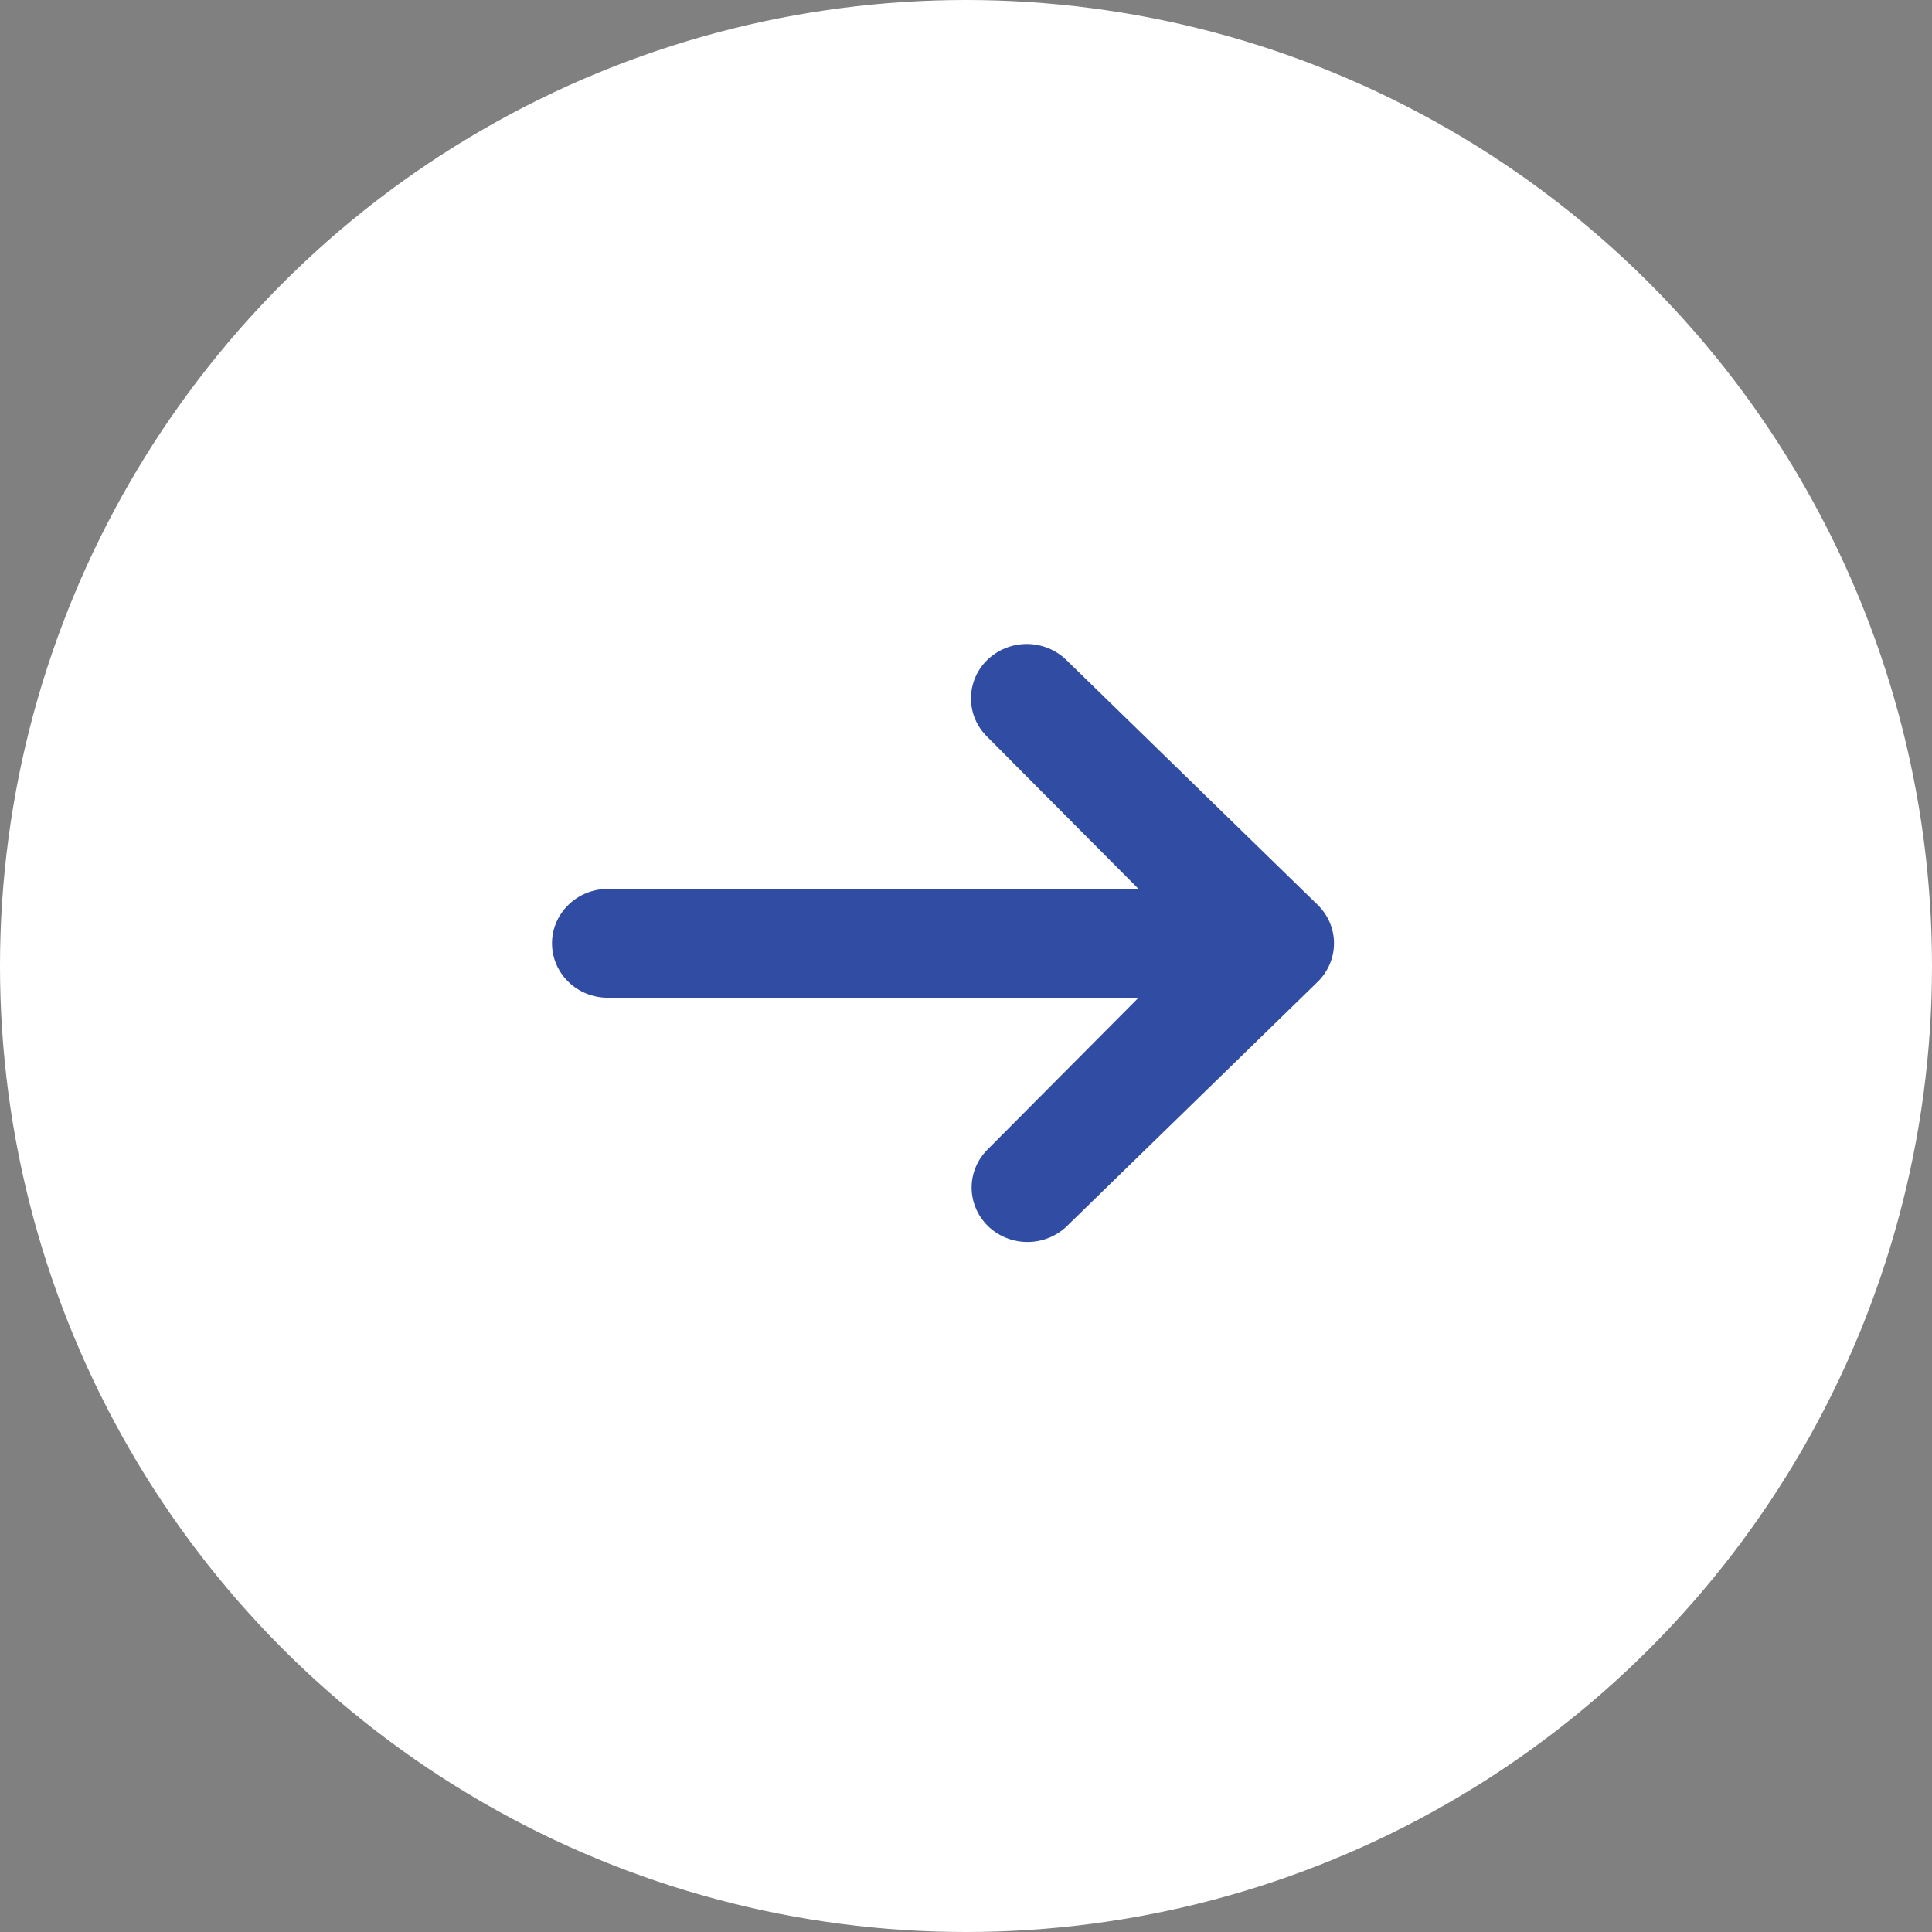
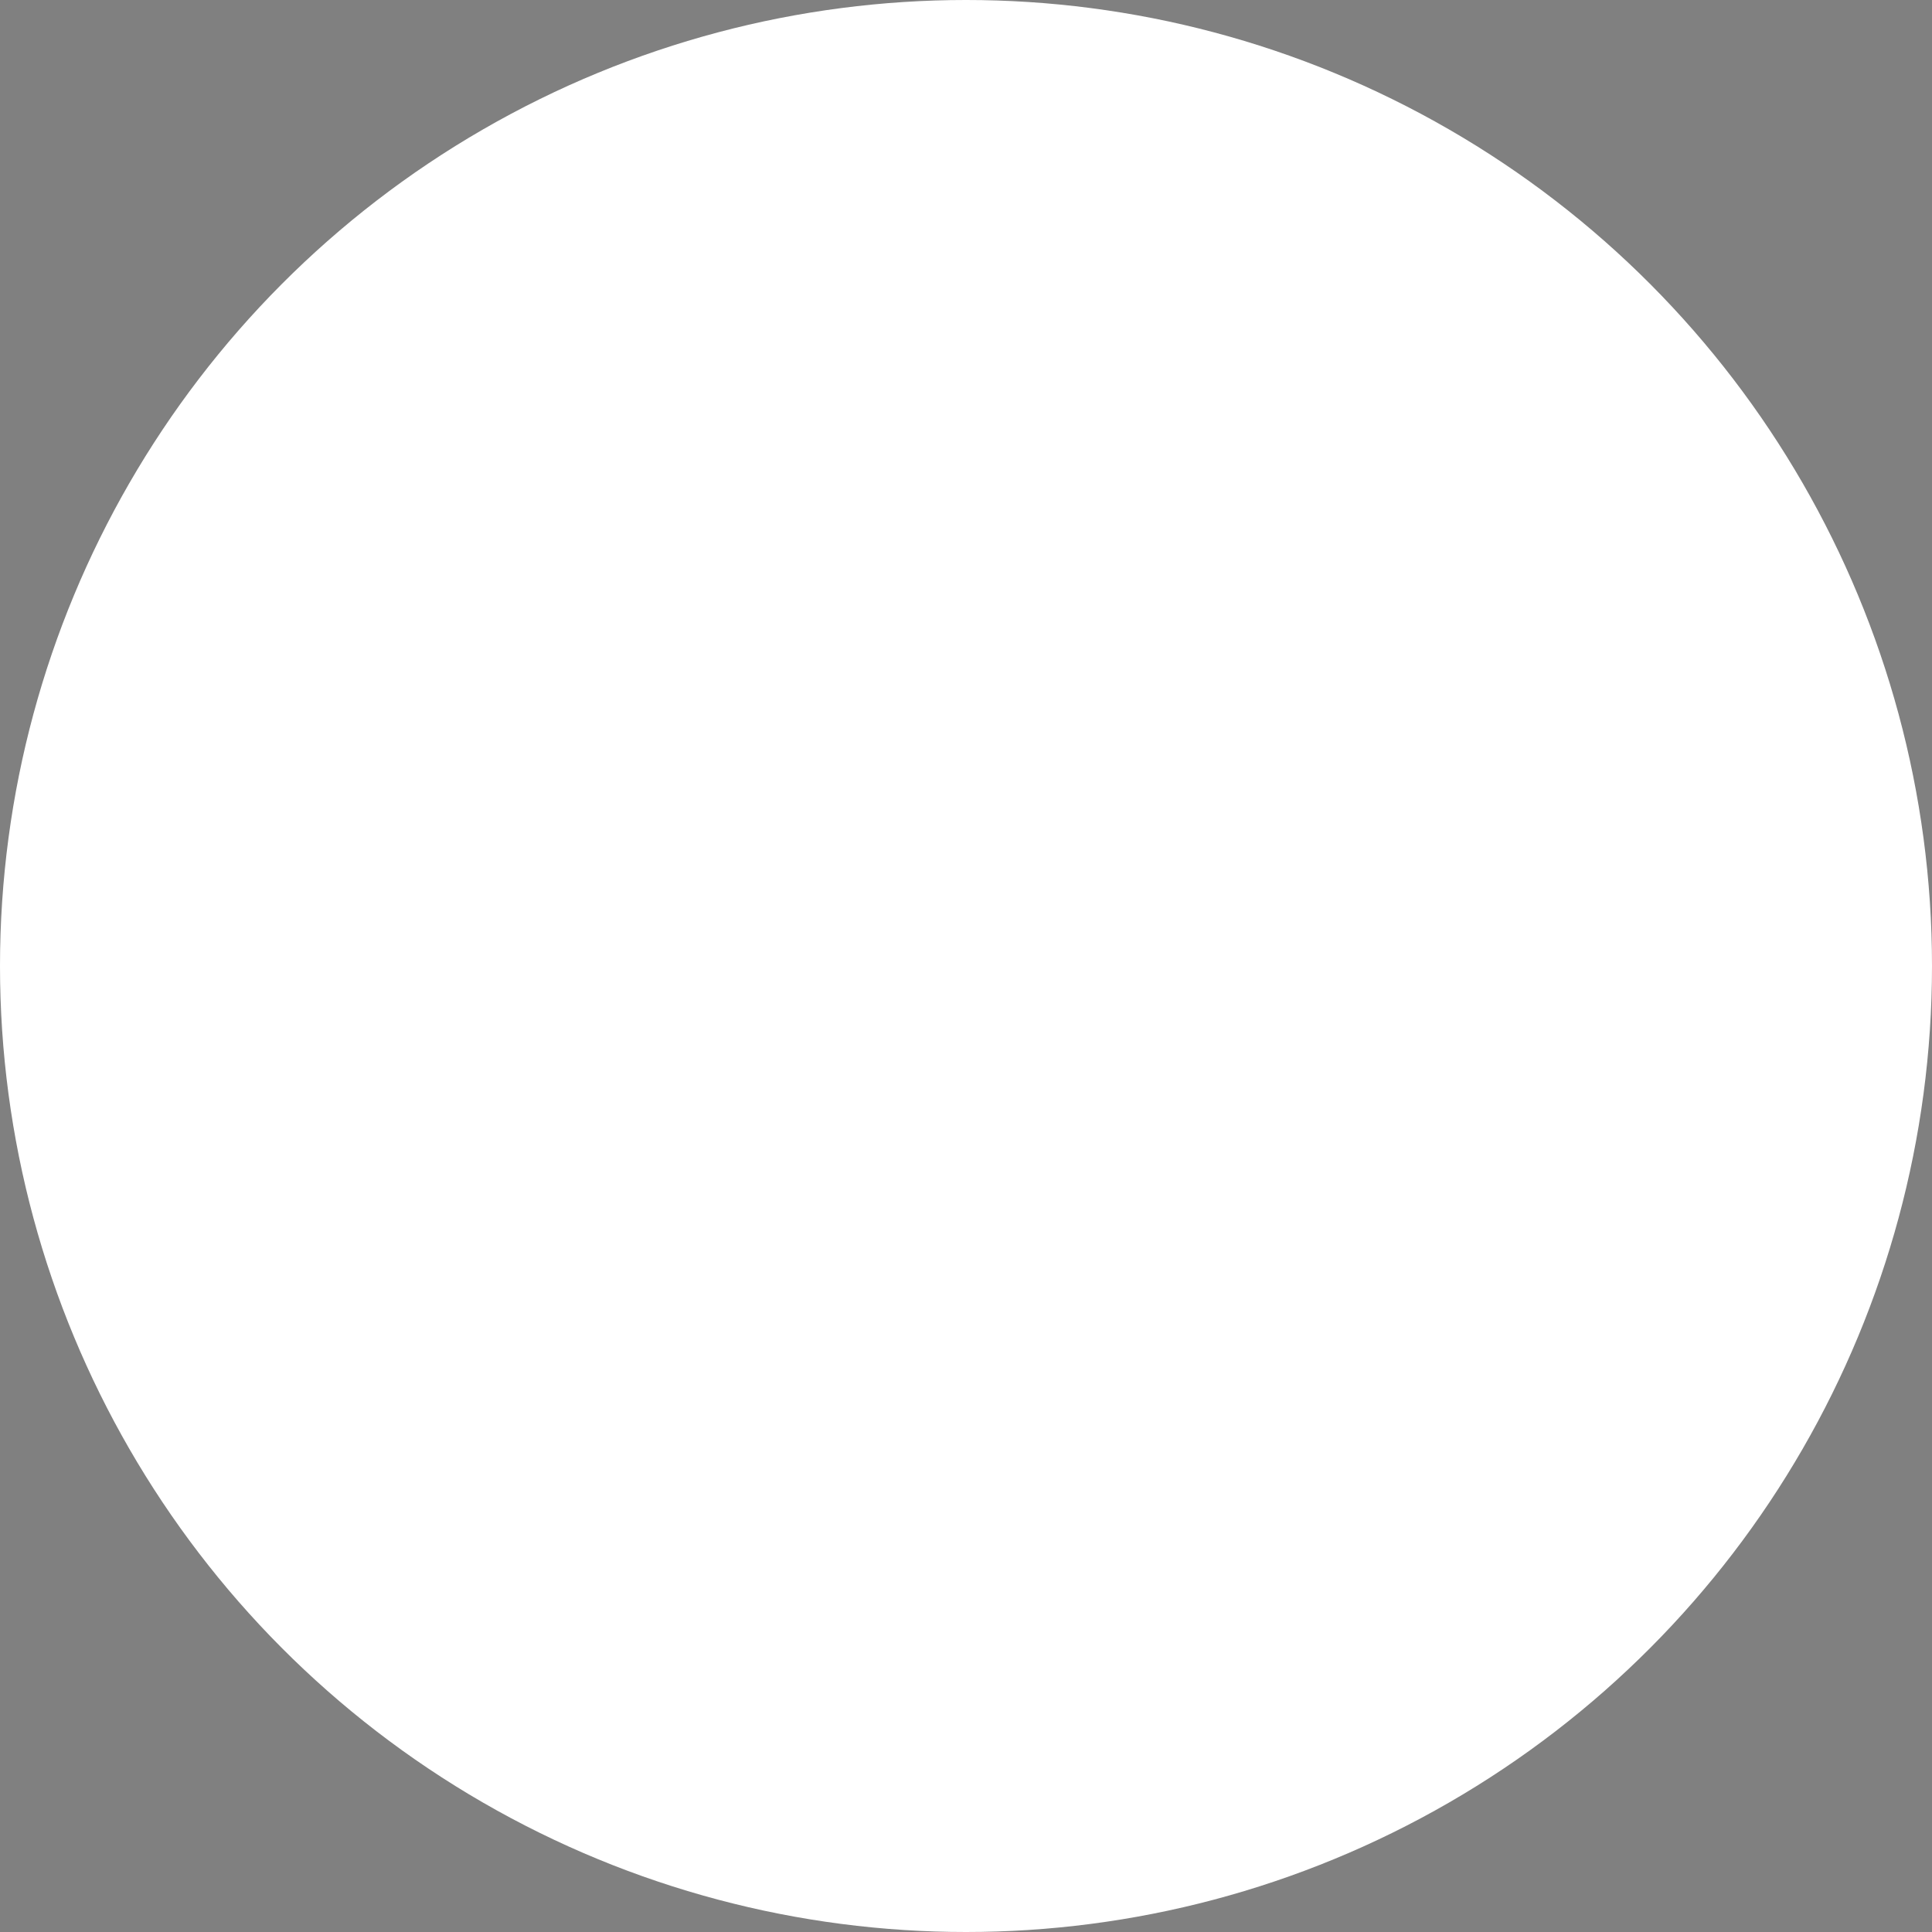
<svg xmlns="http://www.w3.org/2000/svg" width="42" height="42" viewBox="0 0 42 42" fill="none">
  <rect x="0" y="0" width="42" height="42" fill="#808080" stroke="none" />
  <circle cx="21" cy="21" r="21" fill="white" />
-   <path d="M21.463 14.346C21.691 14.125 22 14 22.322 14C22.644 14 22.952 14.125 23.18 14.346L28.645 19.671C28.872 19.892 29 20.193 29 20.507C29 20.821 28.872 21.122 28.645 21.344L23.18 26.668C22.951 26.883 22.644 27.003 22.326 27C22.008 26.997 21.703 26.873 21.478 26.654C21.253 26.434 21.125 26.137 21.122 25.827C21.119 25.517 21.242 25.218 21.463 24.995L24.75 21.69H13.214C12.892 21.69 12.583 21.566 12.356 21.344C12.128 21.122 12 20.821 12 20.507C12 20.193 12.128 19.892 12.356 19.671C12.583 19.449 12.892 19.324 13.214 19.324H24.75L21.463 16.019C21.235 15.797 21.108 15.497 21.108 15.183C21.108 14.869 21.235 14.568 21.463 14.346Z" fill="#314DA3" />
</svg>